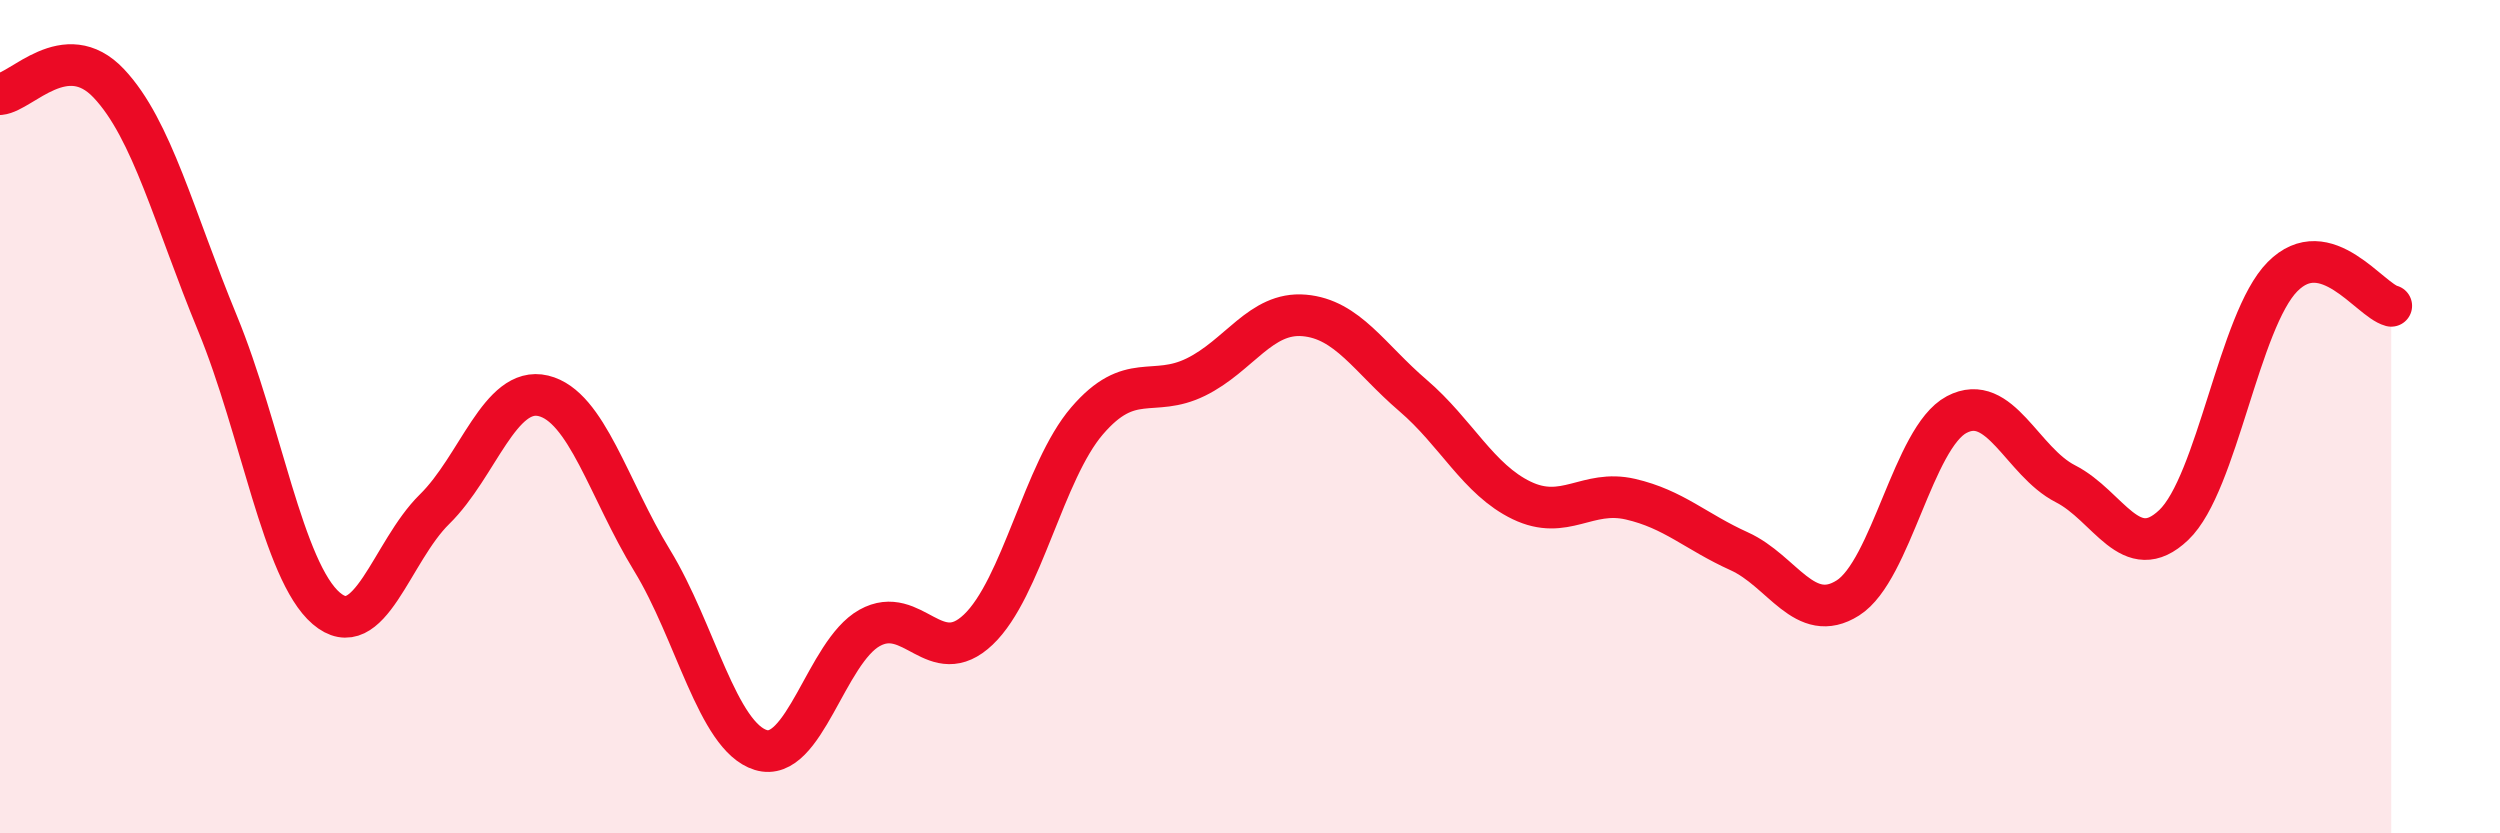
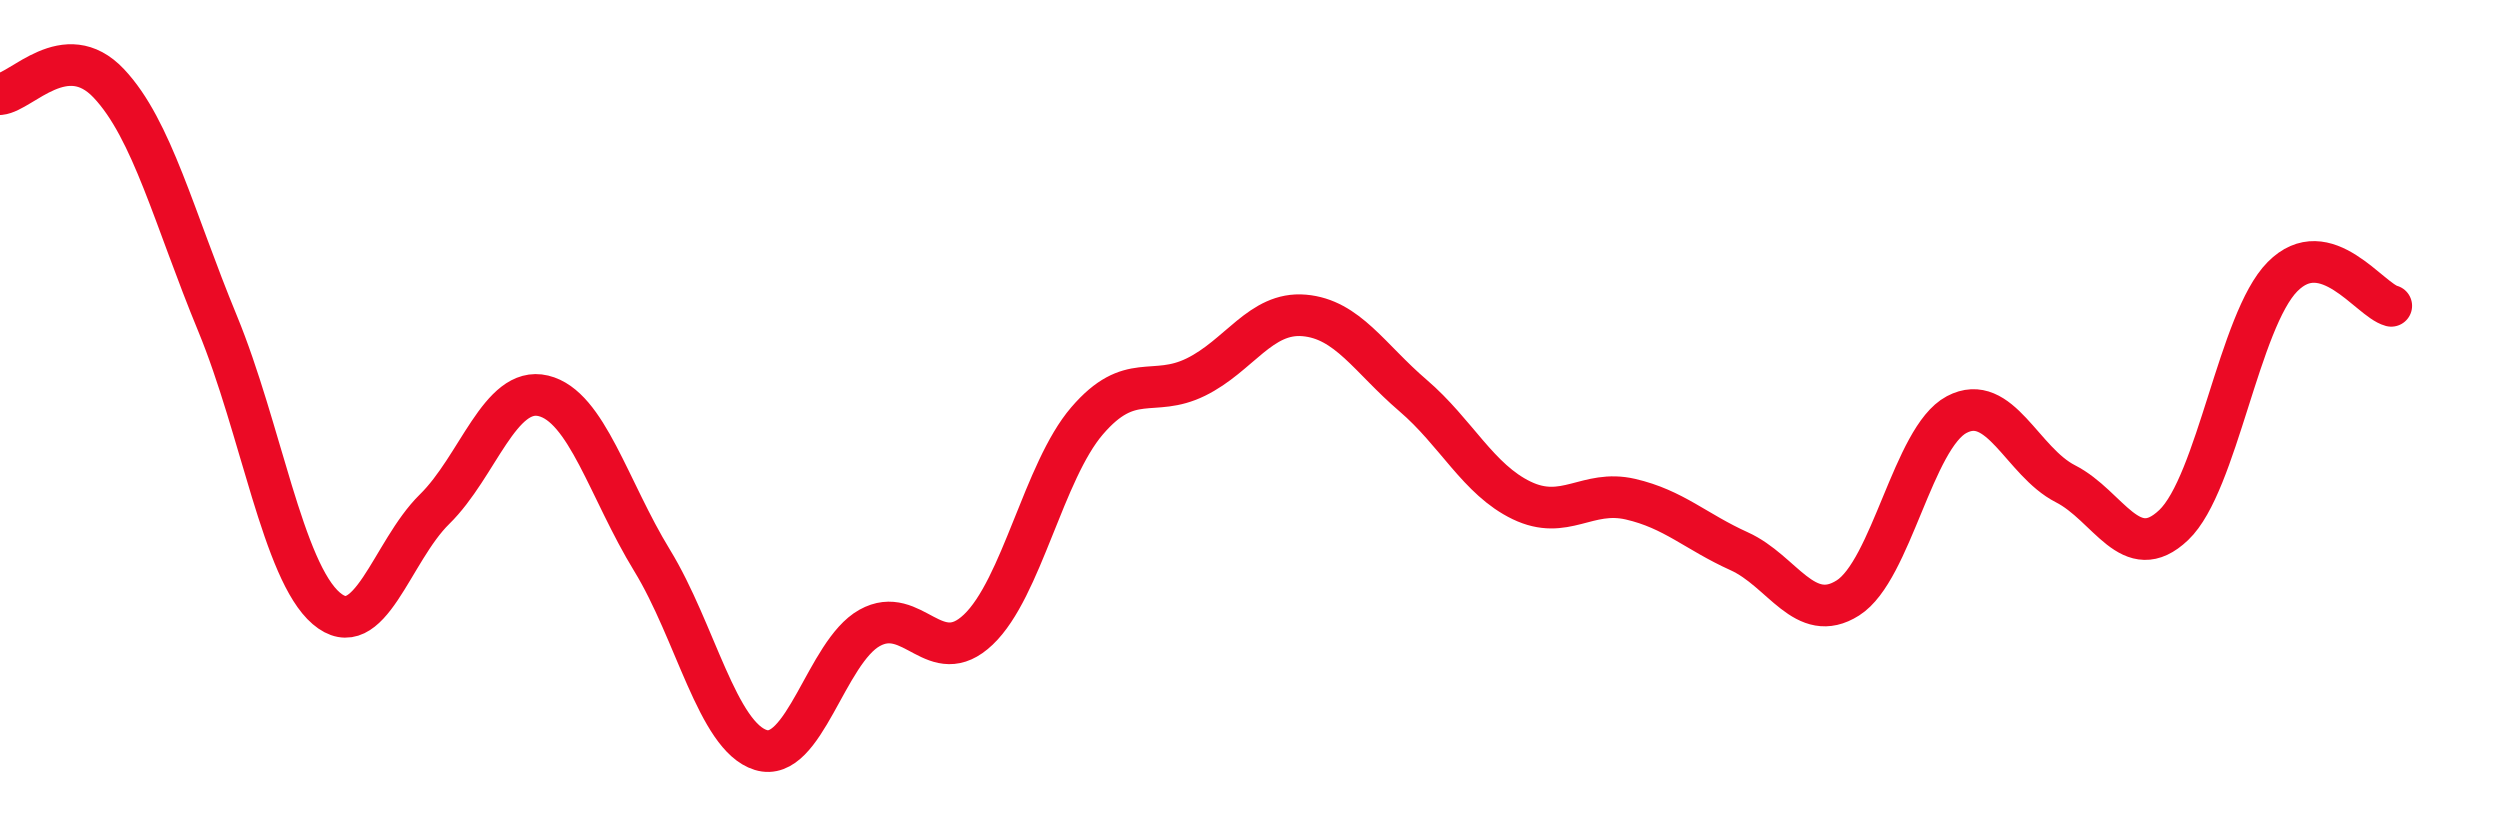
<svg xmlns="http://www.w3.org/2000/svg" width="60" height="20" viewBox="0 0 60 20">
-   <path d="M 0,2.26 C 0.52,2.21 1.57,0.9 2.61,2 C 3.65,3.1 4.18,5.24 5.22,7.76 C 6.26,10.28 6.79,13.71 7.83,14.6 C 8.87,15.49 9.39,13.24 10.43,12.22 C 11.47,11.2 12,9.25 13.04,9.5 C 14.08,9.75 14.61,11.75 15.65,13.45 C 16.69,15.15 17.22,17.68 18.26,18 C 19.3,18.32 19.83,15.65 20.87,15.07 C 21.91,14.49 22.44,16.1 23.48,15.11 C 24.52,14.12 25.05,11.31 26.09,10.1 C 27.13,8.89 27.66,9.56 28.7,9.05 C 29.74,8.54 30.26,7.48 31.3,7.57 C 32.34,7.66 32.87,8.6 33.91,9.49 C 34.95,10.38 35.48,11.51 36.52,12.01 C 37.56,12.51 38.09,11.74 39.13,11.98 C 40.17,12.22 40.7,12.76 41.74,13.23 C 42.78,13.7 43.31,15.01 44.35,14.35 C 45.39,13.69 45.92,10.5 46.96,9.95 C 48,9.4 48.53,11.08 49.57,11.61 C 50.61,12.14 51.13,13.59 52.17,12.6 C 53.21,11.61 53.74,7.69 54.78,6.64 C 55.82,5.59 56.87,7.2 57.39,7.34L57.39 20L0 20Z" fill="#EB0A25" opacity="0.1" stroke-linecap="round" stroke-linejoin="round" />
  <path d="M 0,2.26 C 0.52,2.21 1.57,0.9 2.61,2 C 3.65,3.1 4.18,5.24 5.22,7.76 C 6.26,10.28 6.79,13.71 7.83,14.6 C 8.87,15.49 9.39,13.24 10.43,12.22 C 11.47,11.2 12,9.25 13.04,9.5 C 14.08,9.75 14.61,11.75 15.65,13.45 C 16.69,15.15 17.22,17.68 18.26,18 C 19.3,18.32 19.83,15.65 20.87,15.07 C 21.91,14.49 22.44,16.1 23.48,15.11 C 24.52,14.12 25.05,11.31 26.09,10.1 C 27.13,8.89 27.66,9.56 28.7,9.05 C 29.74,8.54 30.26,7.48 31.3,7.57 C 32.34,7.66 32.87,8.6 33.91,9.49 C 34.95,10.38 35.48,11.51 36.52,12.01 C 37.56,12.51 38.09,11.74 39.13,11.98 C 40.17,12.22 40.7,12.76 41.74,13.23 C 42.78,13.7 43.31,15.01 44.35,14.35 C 45.39,13.69 45.92,10.5 46.96,9.95 C 48,9.4 48.53,11.08 49.57,11.61 C 50.61,12.14 51.13,13.59 52.17,12.6 C 53.21,11.61 53.74,7.69 54.78,6.64 C 55.82,5.59 56.87,7.2 57.39,7.34" stroke="#EB0A25" stroke-width="1" fill="none" stroke-linecap="round" stroke-linejoin="round" />
</svg>